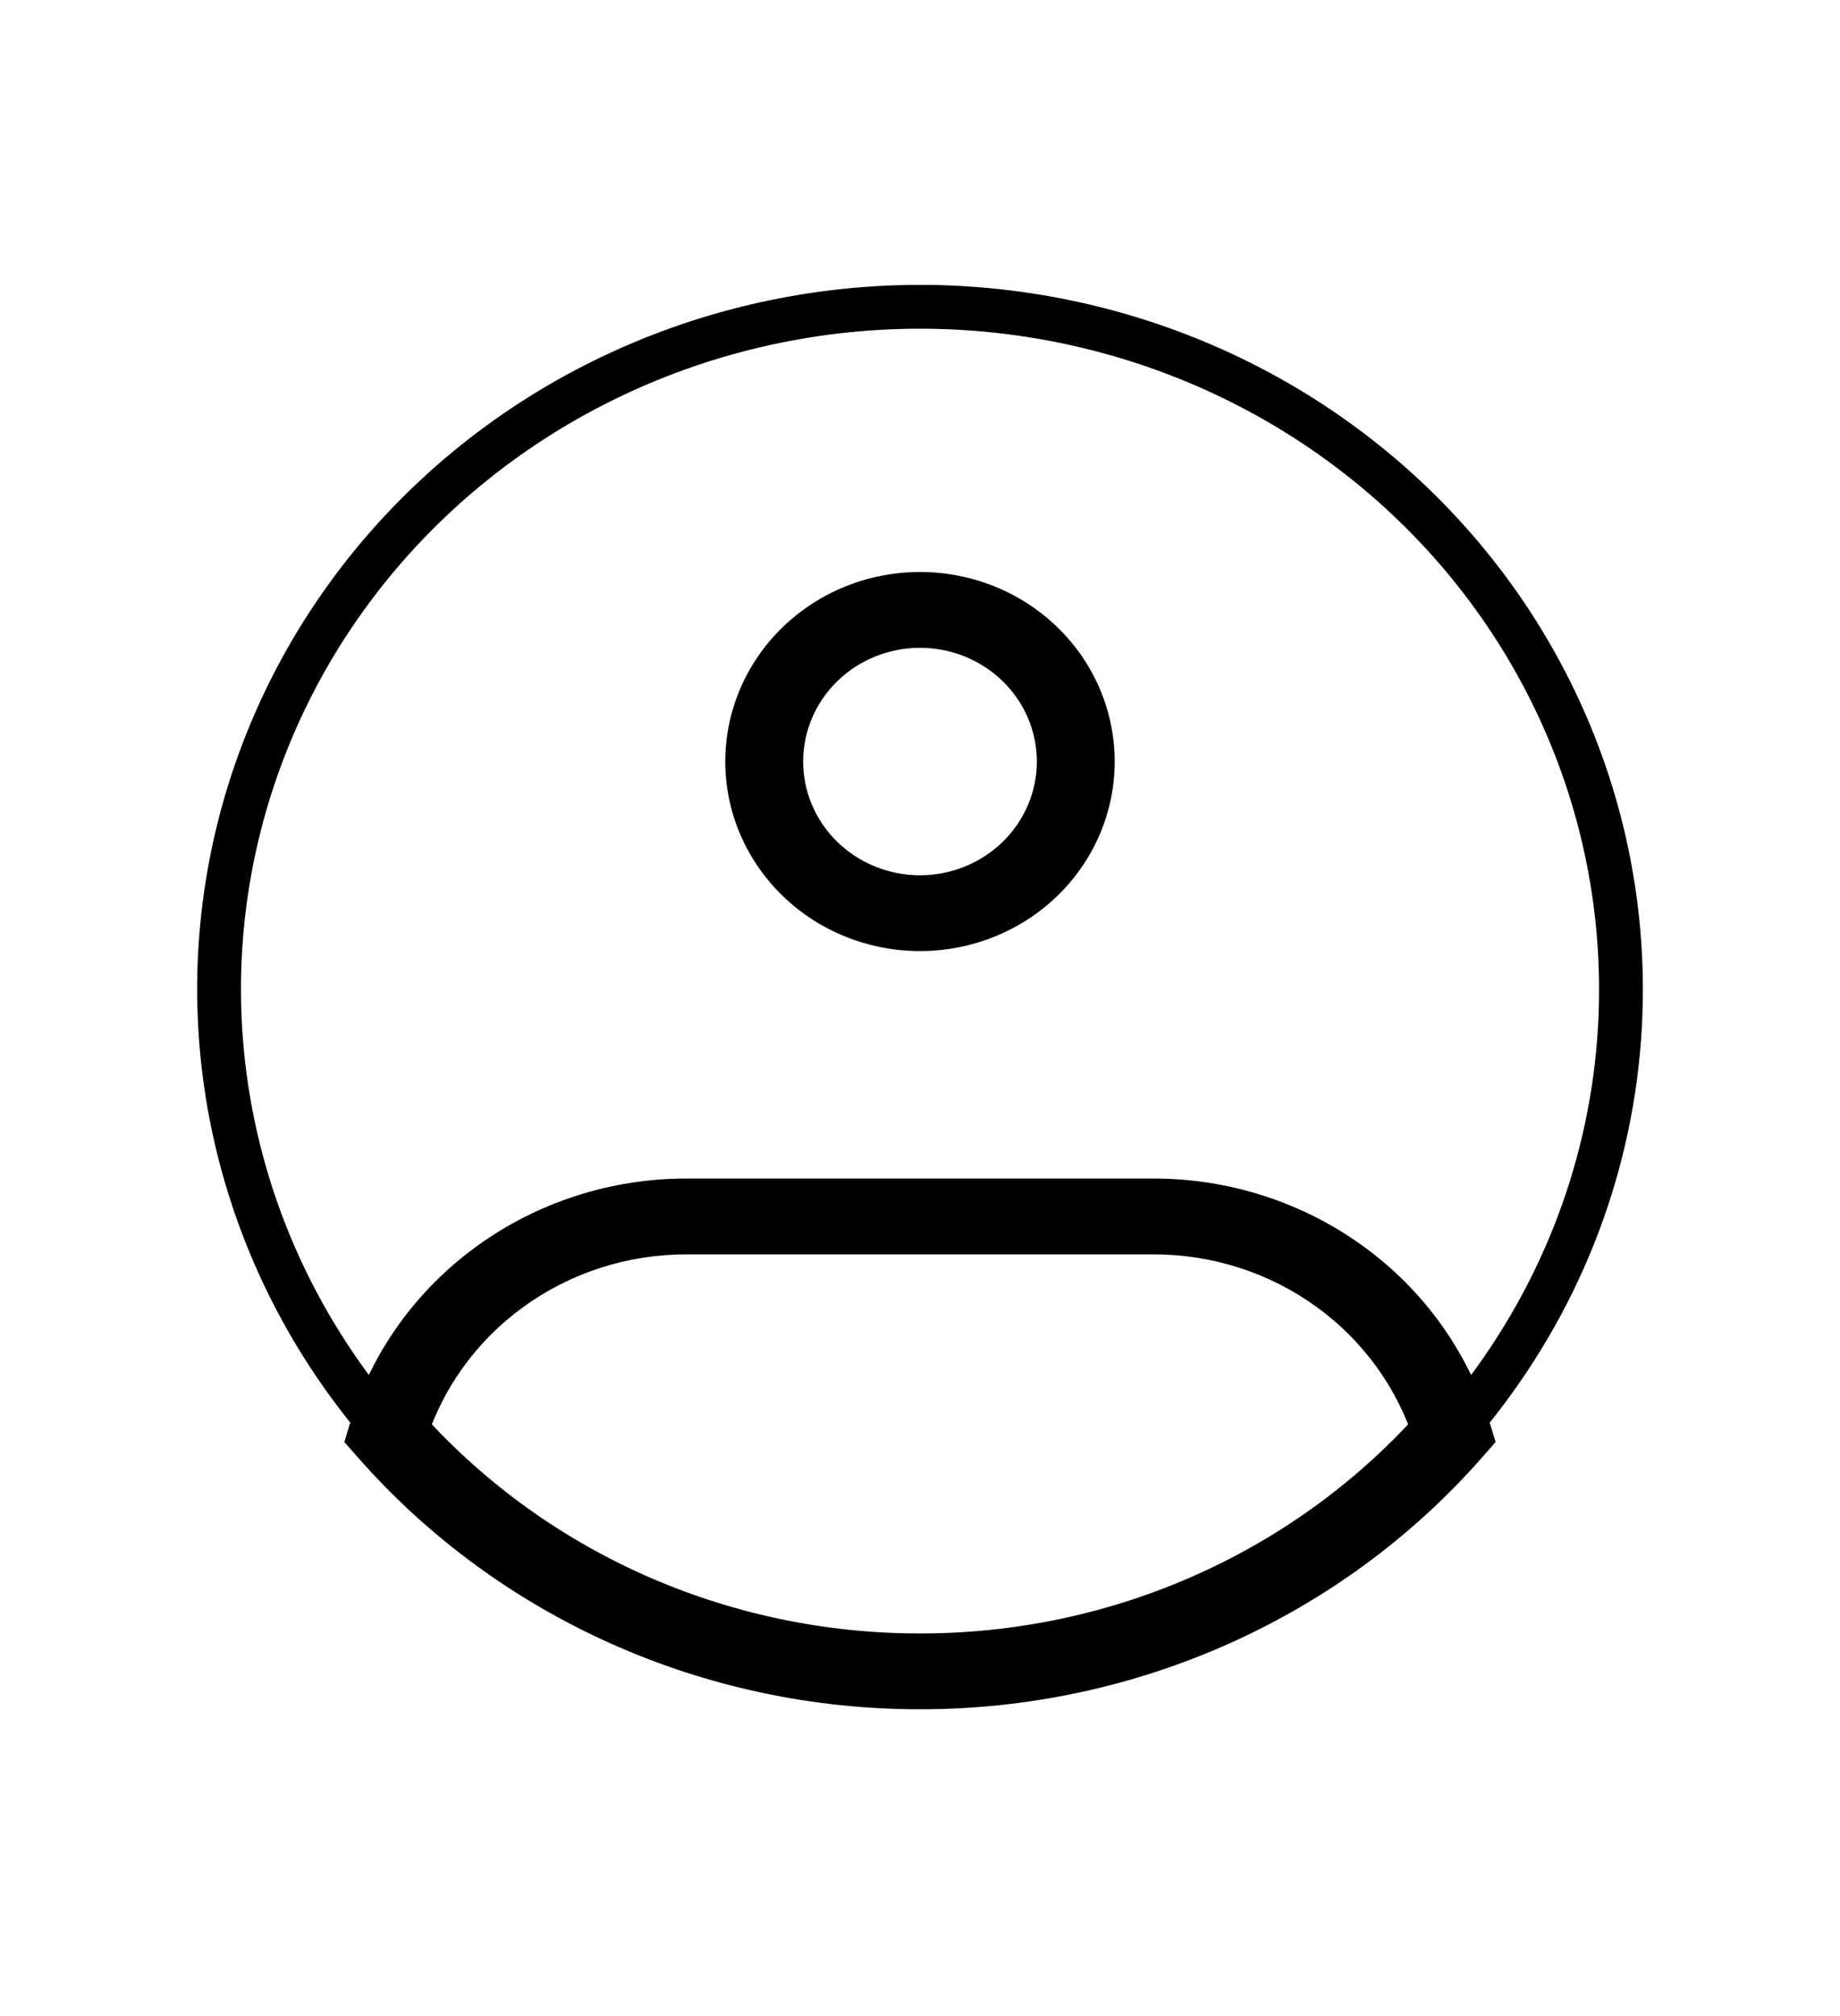
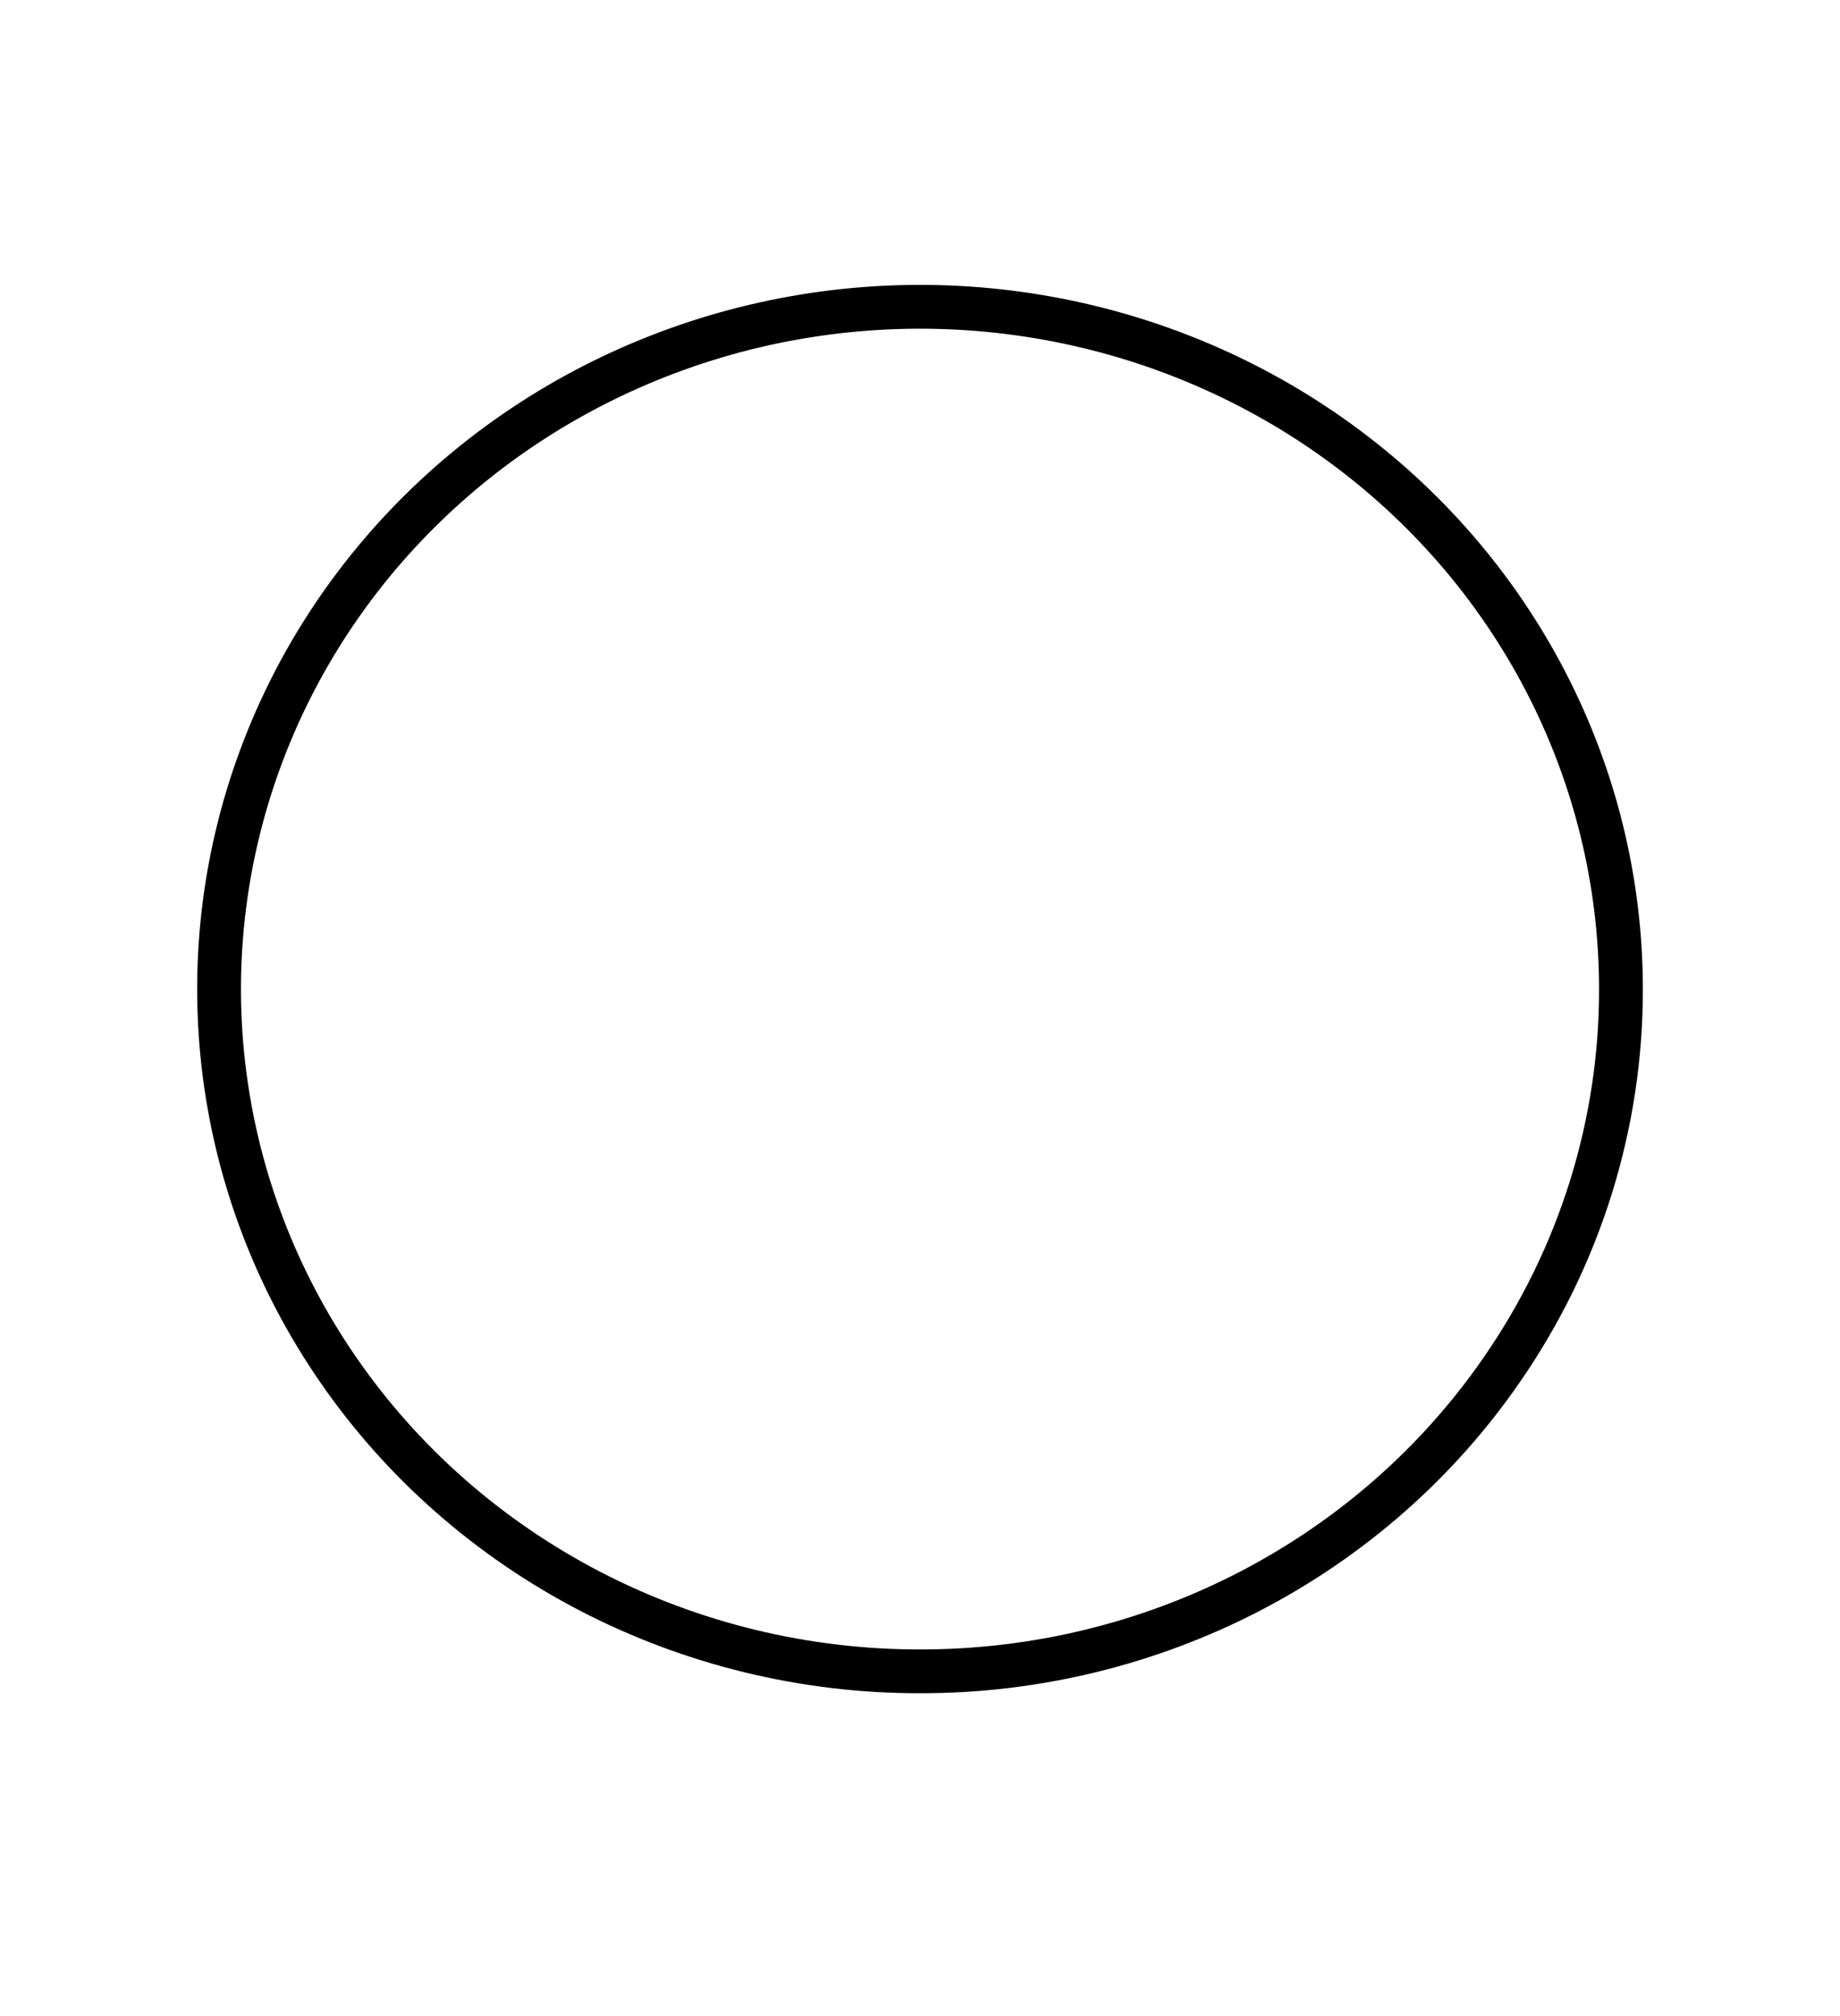
<svg xmlns="http://www.w3.org/2000/svg" viewBox="0 0 42 46" width="42" height="46" fill="none">
  <rect id="профиль" width="42" height="46" x="0" y="0" fill="rgb(255,255,255)" fill-opacity="0" />
  <g id="Group">
    <path id="Vector" d="M34.287 31.243C32.825 33.366 30.847 35.105 28.53 36.307C26.212 37.509 23.626 38.137 21 38.135C18.374 38.137 15.788 37.509 13.47 36.307C11.153 35.105 9.175 33.366 7.713 31.243C6.32 29.223 5.434 26.914 5.124 24.5C4.814 22.087 5.089 19.637 5.928 17.345C6.766 15.054 8.145 12.986 9.953 11.307C11.761 9.627 13.948 8.384 16.34 7.675C18.731 6.967 21.259 6.813 23.722 7.227C26.185 7.641 28.514 8.61 30.523 10.058C32.532 11.506 34.164 13.391 35.288 15.563C36.413 17.735 36.999 20.134 37 22.566C37.005 25.657 36.06 28.678 34.287 31.243Z" fill-rule="nonzero" stroke="rgb(0,0,0)" stroke-width="1" />
-     <path id="Vector" d="M23.667 17.376C23.667 18.064 23.386 18.724 22.886 19.21C22.385 19.697 21.707 19.971 21 19.971L21 21.7C21.584 21.7 22.162 21.588 22.701 21.371C23.24 21.154 23.73 20.835 24.143 20.434C24.555 20.032 24.883 19.555 25.106 19.031C25.329 18.506 25.444 17.944 25.444 17.376L23.667 17.376ZM21 19.971C20.293 19.971 19.614 19.697 19.114 19.21C18.614 18.724 18.333 18.064 18.333 17.376L16.555 17.376C16.555 17.944 16.67 18.506 16.894 19.031C17.117 19.555 17.445 20.032 17.857 20.434C18.691 21.245 19.821 21.7 21 21.7L21 19.971ZM18.333 17.376C18.333 16.687 18.614 16.027 19.114 15.541C19.614 15.054 20.293 14.781 21 14.781L21 13.051C19.821 13.051 18.691 13.506 17.857 14.318C17.024 15.129 16.555 16.229 16.555 17.376L18.333 17.376ZM21 14.781C21.707 14.781 22.385 15.054 22.886 15.541C23.386 16.027 23.667 16.687 23.667 17.376L25.444 17.376C25.444 16.229 24.976 15.129 24.143 14.318C23.309 13.506 22.179 13.051 21 13.051L21 14.781ZM8.851 32.696L7.997 32.45L7.86 32.902L8.175 33.26L8.851 32.696ZM33.149 32.696L33.825 33.26L34.139 32.902L34.001 32.45L33.149 32.696ZM15.667 28.62L26.333 28.62L26.333 26.89L15.667 26.89L15.667 28.62ZM15.667 26.89C13.944 26.89 12.267 27.431 10.885 28.433C9.504 29.434 8.49 30.843 7.997 32.45L9.702 32.943C10.085 31.694 10.873 30.598 11.948 29.819C13.022 29.04 14.327 28.62 15.667 28.62L15.667 26.89ZM21 37.27C18.819 37.272 16.664 36.814 14.682 35.927C12.701 35.04 10.941 33.745 9.524 32.132L8.175 33.26C9.759 35.062 11.726 36.508 13.94 37.499C16.154 38.49 18.563 39.002 21 39L21 37.27ZM26.333 28.62C27.674 28.62 28.978 29.041 30.053 29.82C31.127 30.599 31.915 31.695 32.298 32.945L34.001 32.45C33.508 30.843 32.496 29.434 31.115 28.433C29.733 27.431 28.056 26.89 26.333 26.89L26.333 28.62ZM32.475 32.132C31.058 33.745 29.299 35.04 27.317 35.927C25.336 36.814 23.181 37.272 21 37.27L21 39C23.437 39.002 25.846 38.49 28.06 37.499C30.274 36.508 32.241 35.062 33.825 33.26L32.475 32.132Z" fill="rgb(0,0,0)" fill-rule="nonzero" />
  </g>
</svg>